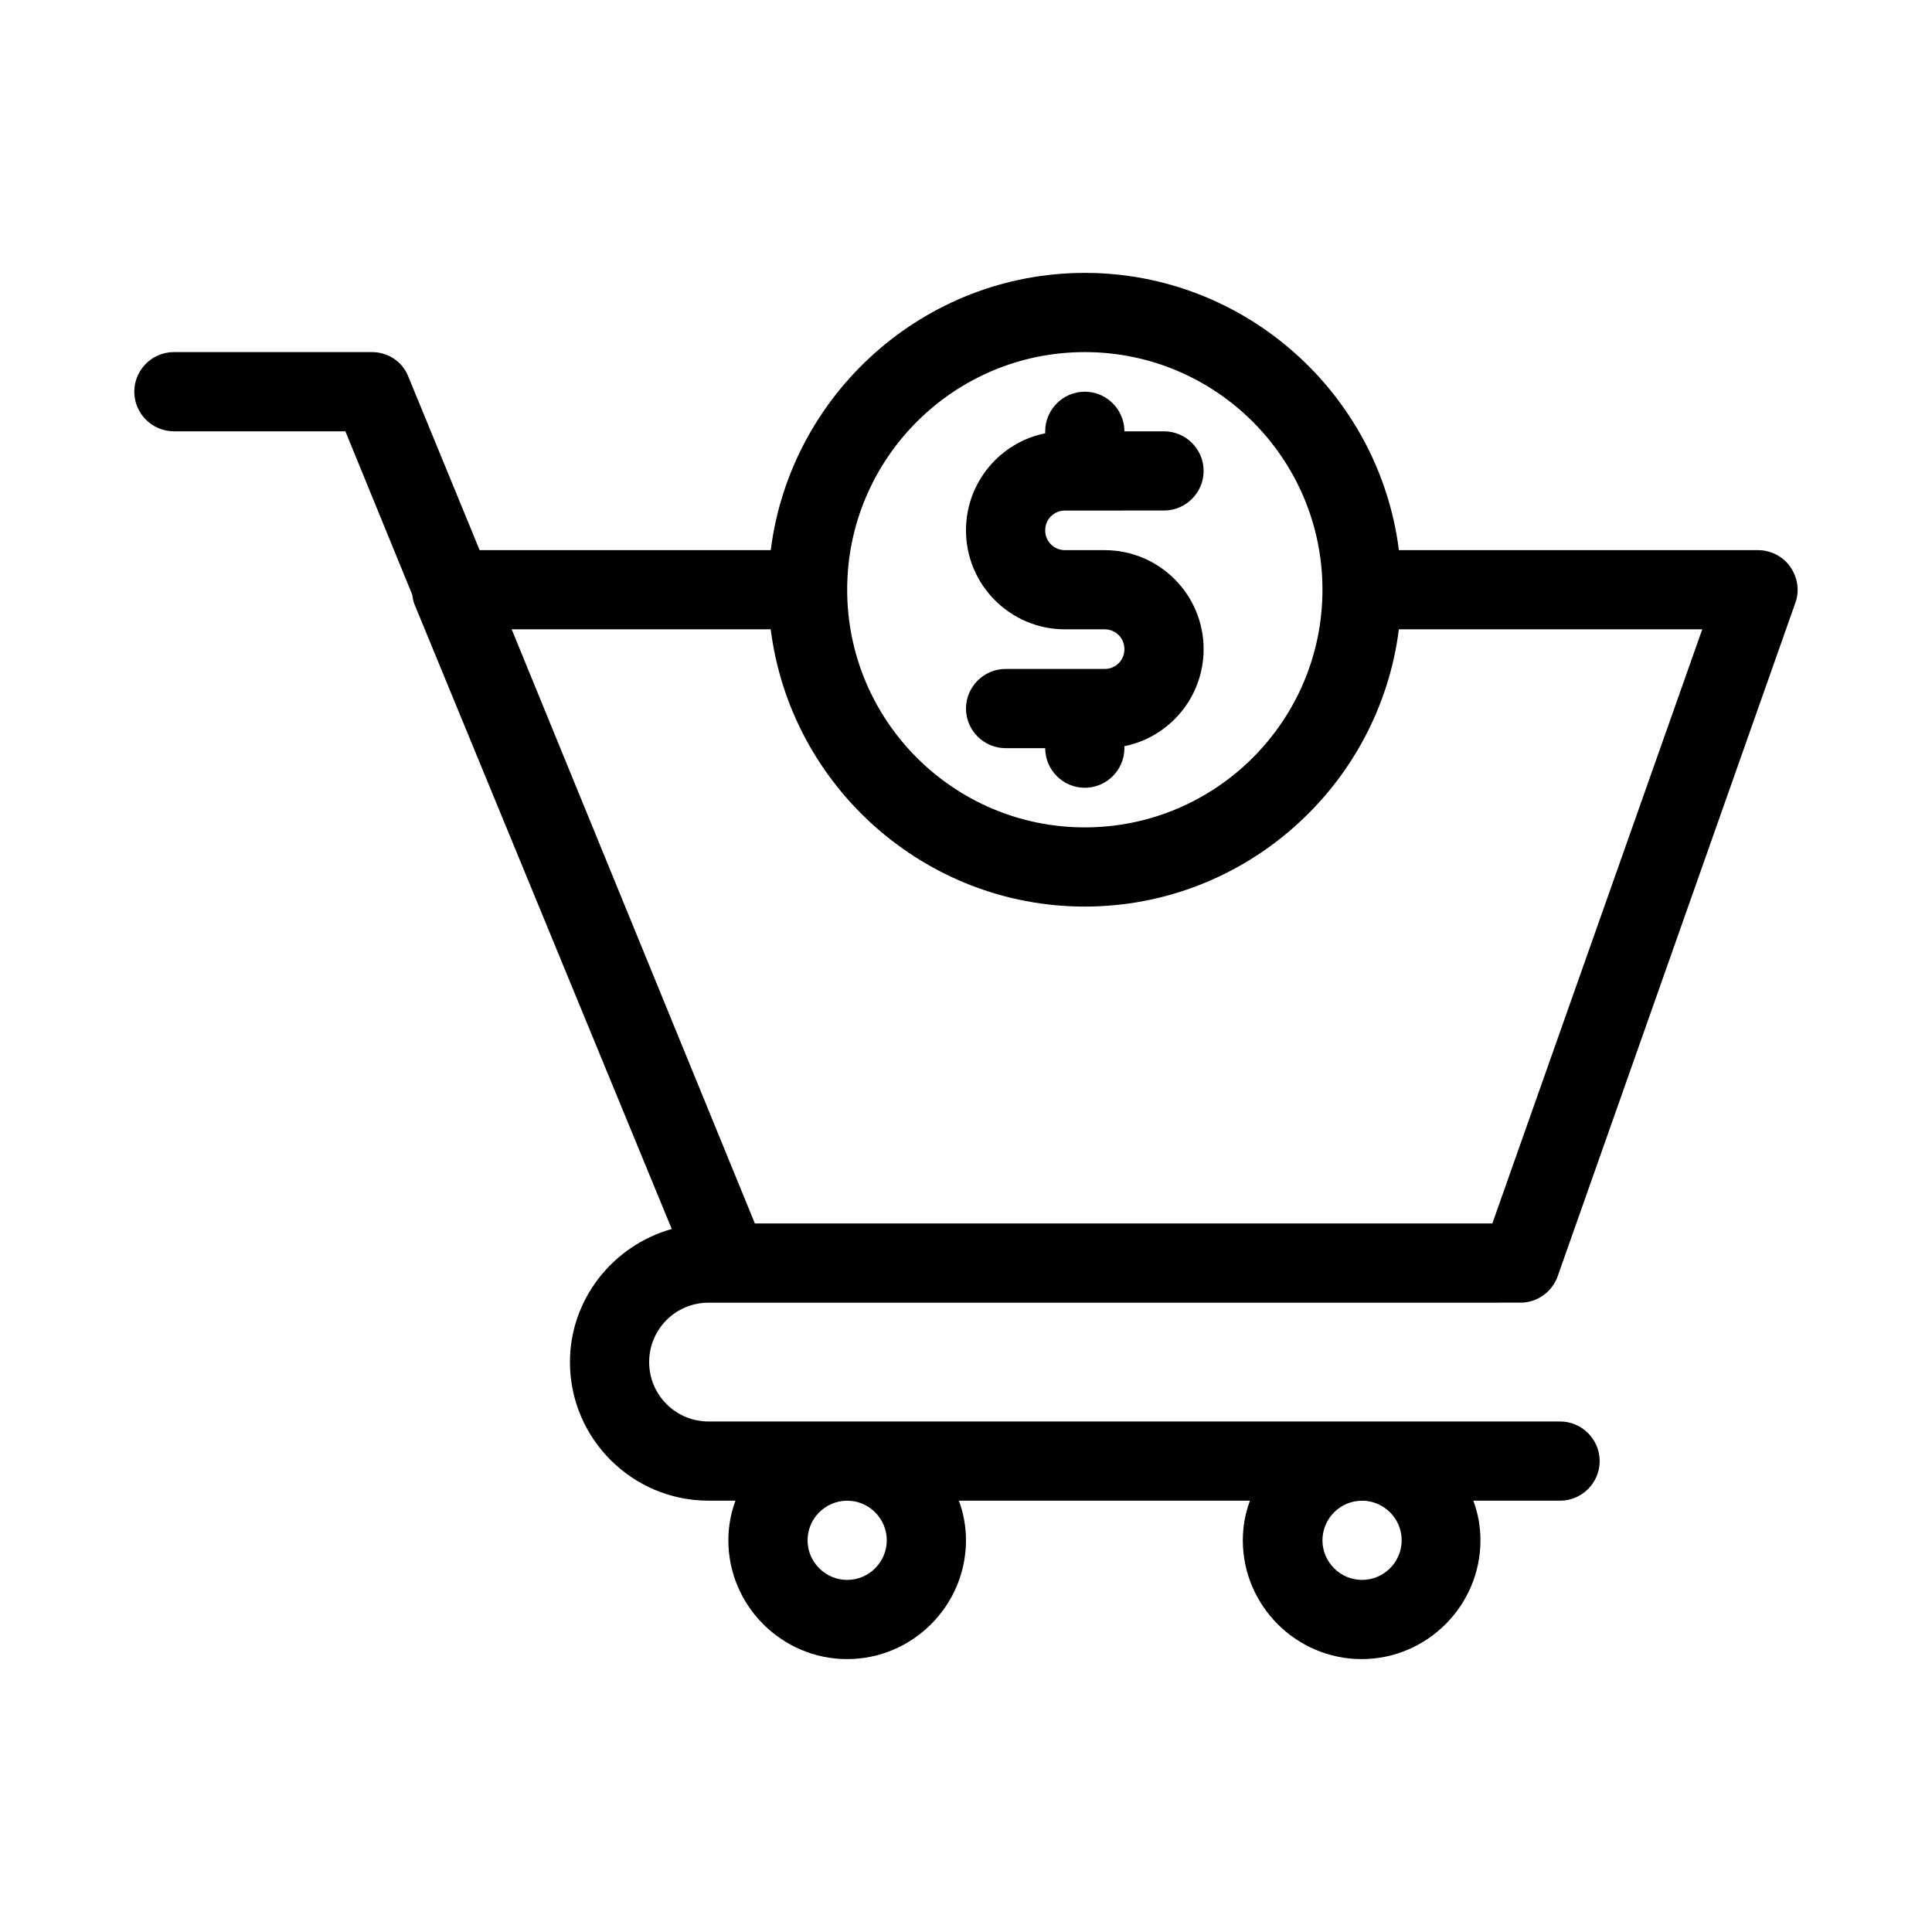
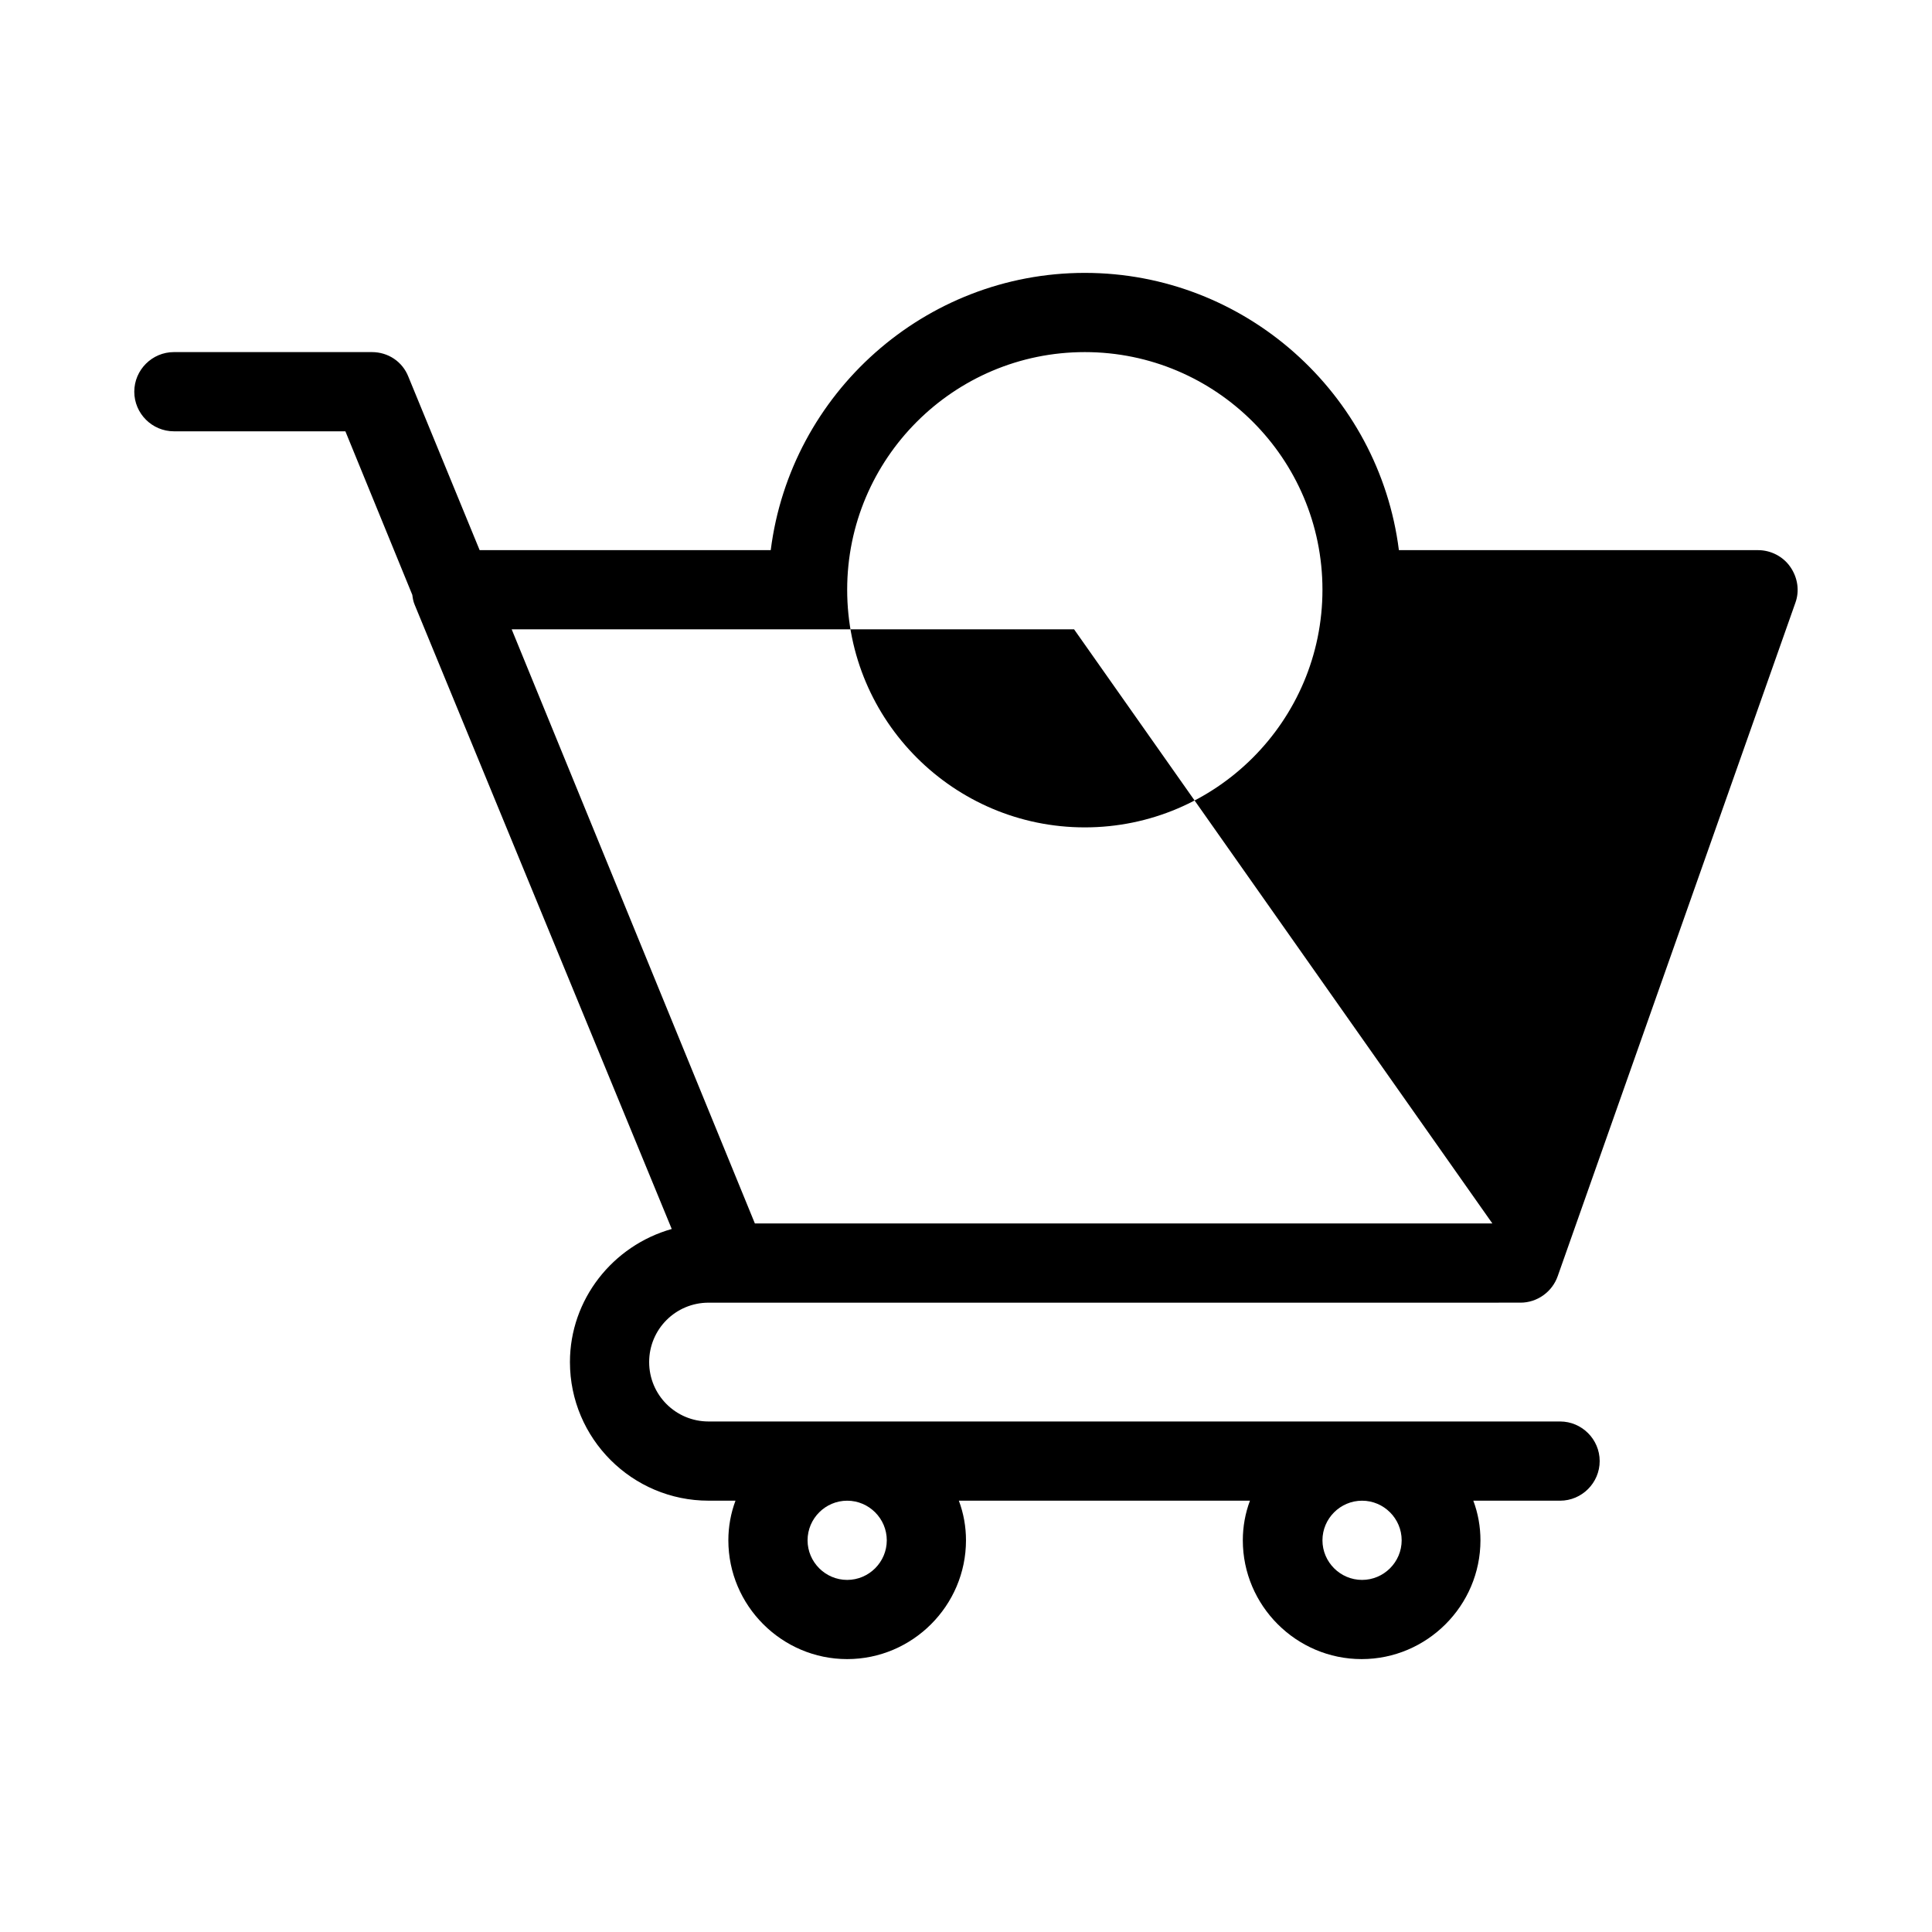
<svg xmlns="http://www.w3.org/2000/svg" fill="#000000" width="800px" height="800px" version="1.1" viewBox="144 144 512 512">
  <g>
-     <path d="m436.73 321.28h-26.238c-5.773 0-10.496 4.723-10.496 10.496 0 5.773 4.723 10.496 10.496 10.496h10.496c0 5.773 4.723 10.496 10.496 10.496 5.773 0 10.496-4.723 10.496-10.496v-0.523c11.965-2.414 20.992-13.016 20.992-25.715 0-14.484-11.754-26.238-26.238-26.238h-10.496c-2.938 0-5.246-2.309-5.246-5.246s2.309-5.246 5.246-5.246l26.238-0.008c5.773 0 10.496-4.723 10.496-10.496s-4.723-10.496-10.496-10.496h-10.496c0-5.773-4.723-10.496-10.496-10.496-5.773 0-10.496 4.723-10.496 10.496v0.523c-11.965 2.414-20.992 13.016-20.992 25.715 0 14.484 11.754 26.238 26.238 26.238h10.496c2.938 0 5.246 2.309 5.246 5.246 0.004 2.945-2.309 5.254-5.246 5.254z" />
-     <path d="m609.92 289.79h-95.199c-5.246-41.562-40.828-73.473-83.234-73.473-42.402 0-77.984 31.906-83.234 73.473h-77.145l-18.891-45.973c-1.574-3.988-5.352-6.508-9.656-6.508h-52.48c-5.773 0-10.496 4.723-10.496 10.496 0 5.773 4.723 10.496 10.496 10.496h45.449l17.738 43.348c0.105 0.734 0.211 1.68 0.629 2.625l68.121 165.42c-15.641 4.41-26.977 18.684-26.977 35.266 0 20.258 16.48 36.734 36.734 36.734h7.137c-1.258 3.359-1.891 6.926-1.891 10.496 0 17.32 14.168 31.488 31.488 31.488 17.32 0 31.488-14.168 31.488-31.488 0-3.57-0.629-7.137-1.891-10.496h77.145c-1.258 3.359-1.891 6.926-1.891 10.496 0 17.32 14.168 31.488 31.488 31.488 17.32 0 31.488-14.168 31.488-31.488 0-3.57-0.629-7.137-1.891-10.496l22.992 0.004c5.773 0 10.496-4.723 10.496-10.496 0-5.773-4.723-10.496-10.496-10.496h-225.66c-8.711 0-15.742-7.031-15.742-15.742 0-8.711 7.031-15.742 15.742-15.742l215.17-0.004c4.41 0 8.398-2.832 9.867-7.031l62.977-178.43c1.156-3.148 0.629-6.719-1.363-9.551-1.891-2.731-5.144-4.41-8.504-4.41zm-104.96 251.91c5.773 0 10.496 4.723 10.496 10.496 0 5.773-4.723 10.496-10.496 10.496-5.773 0-10.496-4.723-10.496-10.496 0-5.773 4.727-10.496 10.496-10.496zm-136.45 0c5.773 0 10.496 4.723 10.496 10.496 0 5.773-4.723 10.496-10.496 10.496-5.773 0-10.496-4.723-10.496-10.496 0-5.773 4.723-10.496 10.496-10.496zm62.977-304.39c34.742 0 62.977 28.234 62.977 62.977 0 34.742-28.234 62.977-62.977 62.977-34.742 0-62.977-28.234-62.977-62.977 0-34.742 28.234-62.977 62.977-62.977zm108 230.91h-195.44l-64.445-157.44h68.645c5.246 41.562 40.828 73.473 83.234 73.473 42.402 0 77.984-31.906 83.234-73.473h80.398z" />
+     <path d="m609.92 289.79h-95.199c-5.246-41.562-40.828-73.473-83.234-73.473-42.402 0-77.984 31.906-83.234 73.473h-77.145l-18.891-45.973c-1.574-3.988-5.352-6.508-9.656-6.508h-52.48c-5.773 0-10.496 4.723-10.496 10.496 0 5.773 4.723 10.496 10.496 10.496h45.449l17.738 43.348c0.105 0.734 0.211 1.68 0.629 2.625l68.121 165.42c-15.641 4.41-26.977 18.684-26.977 35.266 0 20.258 16.48 36.734 36.734 36.734h7.137c-1.258 3.359-1.891 6.926-1.891 10.496 0 17.32 14.168 31.488 31.488 31.488 17.32 0 31.488-14.168 31.488-31.488 0-3.57-0.629-7.137-1.891-10.496h77.145c-1.258 3.359-1.891 6.926-1.891 10.496 0 17.32 14.168 31.488 31.488 31.488 17.32 0 31.488-14.168 31.488-31.488 0-3.57-0.629-7.137-1.891-10.496l22.992 0.004c5.773 0 10.496-4.723 10.496-10.496 0-5.773-4.723-10.496-10.496-10.496h-225.66c-8.711 0-15.742-7.031-15.742-15.742 0-8.711 7.031-15.742 15.742-15.742l215.17-0.004c4.41 0 8.398-2.832 9.867-7.031l62.977-178.43c1.156-3.148 0.629-6.719-1.363-9.551-1.891-2.731-5.144-4.41-8.504-4.41zm-104.96 251.91c5.773 0 10.496 4.723 10.496 10.496 0 5.773-4.723 10.496-10.496 10.496-5.773 0-10.496-4.723-10.496-10.496 0-5.773 4.727-10.496 10.496-10.496zm-136.45 0c5.773 0 10.496 4.723 10.496 10.496 0 5.773-4.723 10.496-10.496 10.496-5.773 0-10.496-4.723-10.496-10.496 0-5.773 4.723-10.496 10.496-10.496zm62.977-304.39c34.742 0 62.977 28.234 62.977 62.977 0 34.742-28.234 62.977-62.977 62.977-34.742 0-62.977-28.234-62.977-62.977 0-34.742 28.234-62.977 62.977-62.977zm108 230.91h-195.44l-64.445-157.44h68.645h80.398z" />
  </g>
</svg>